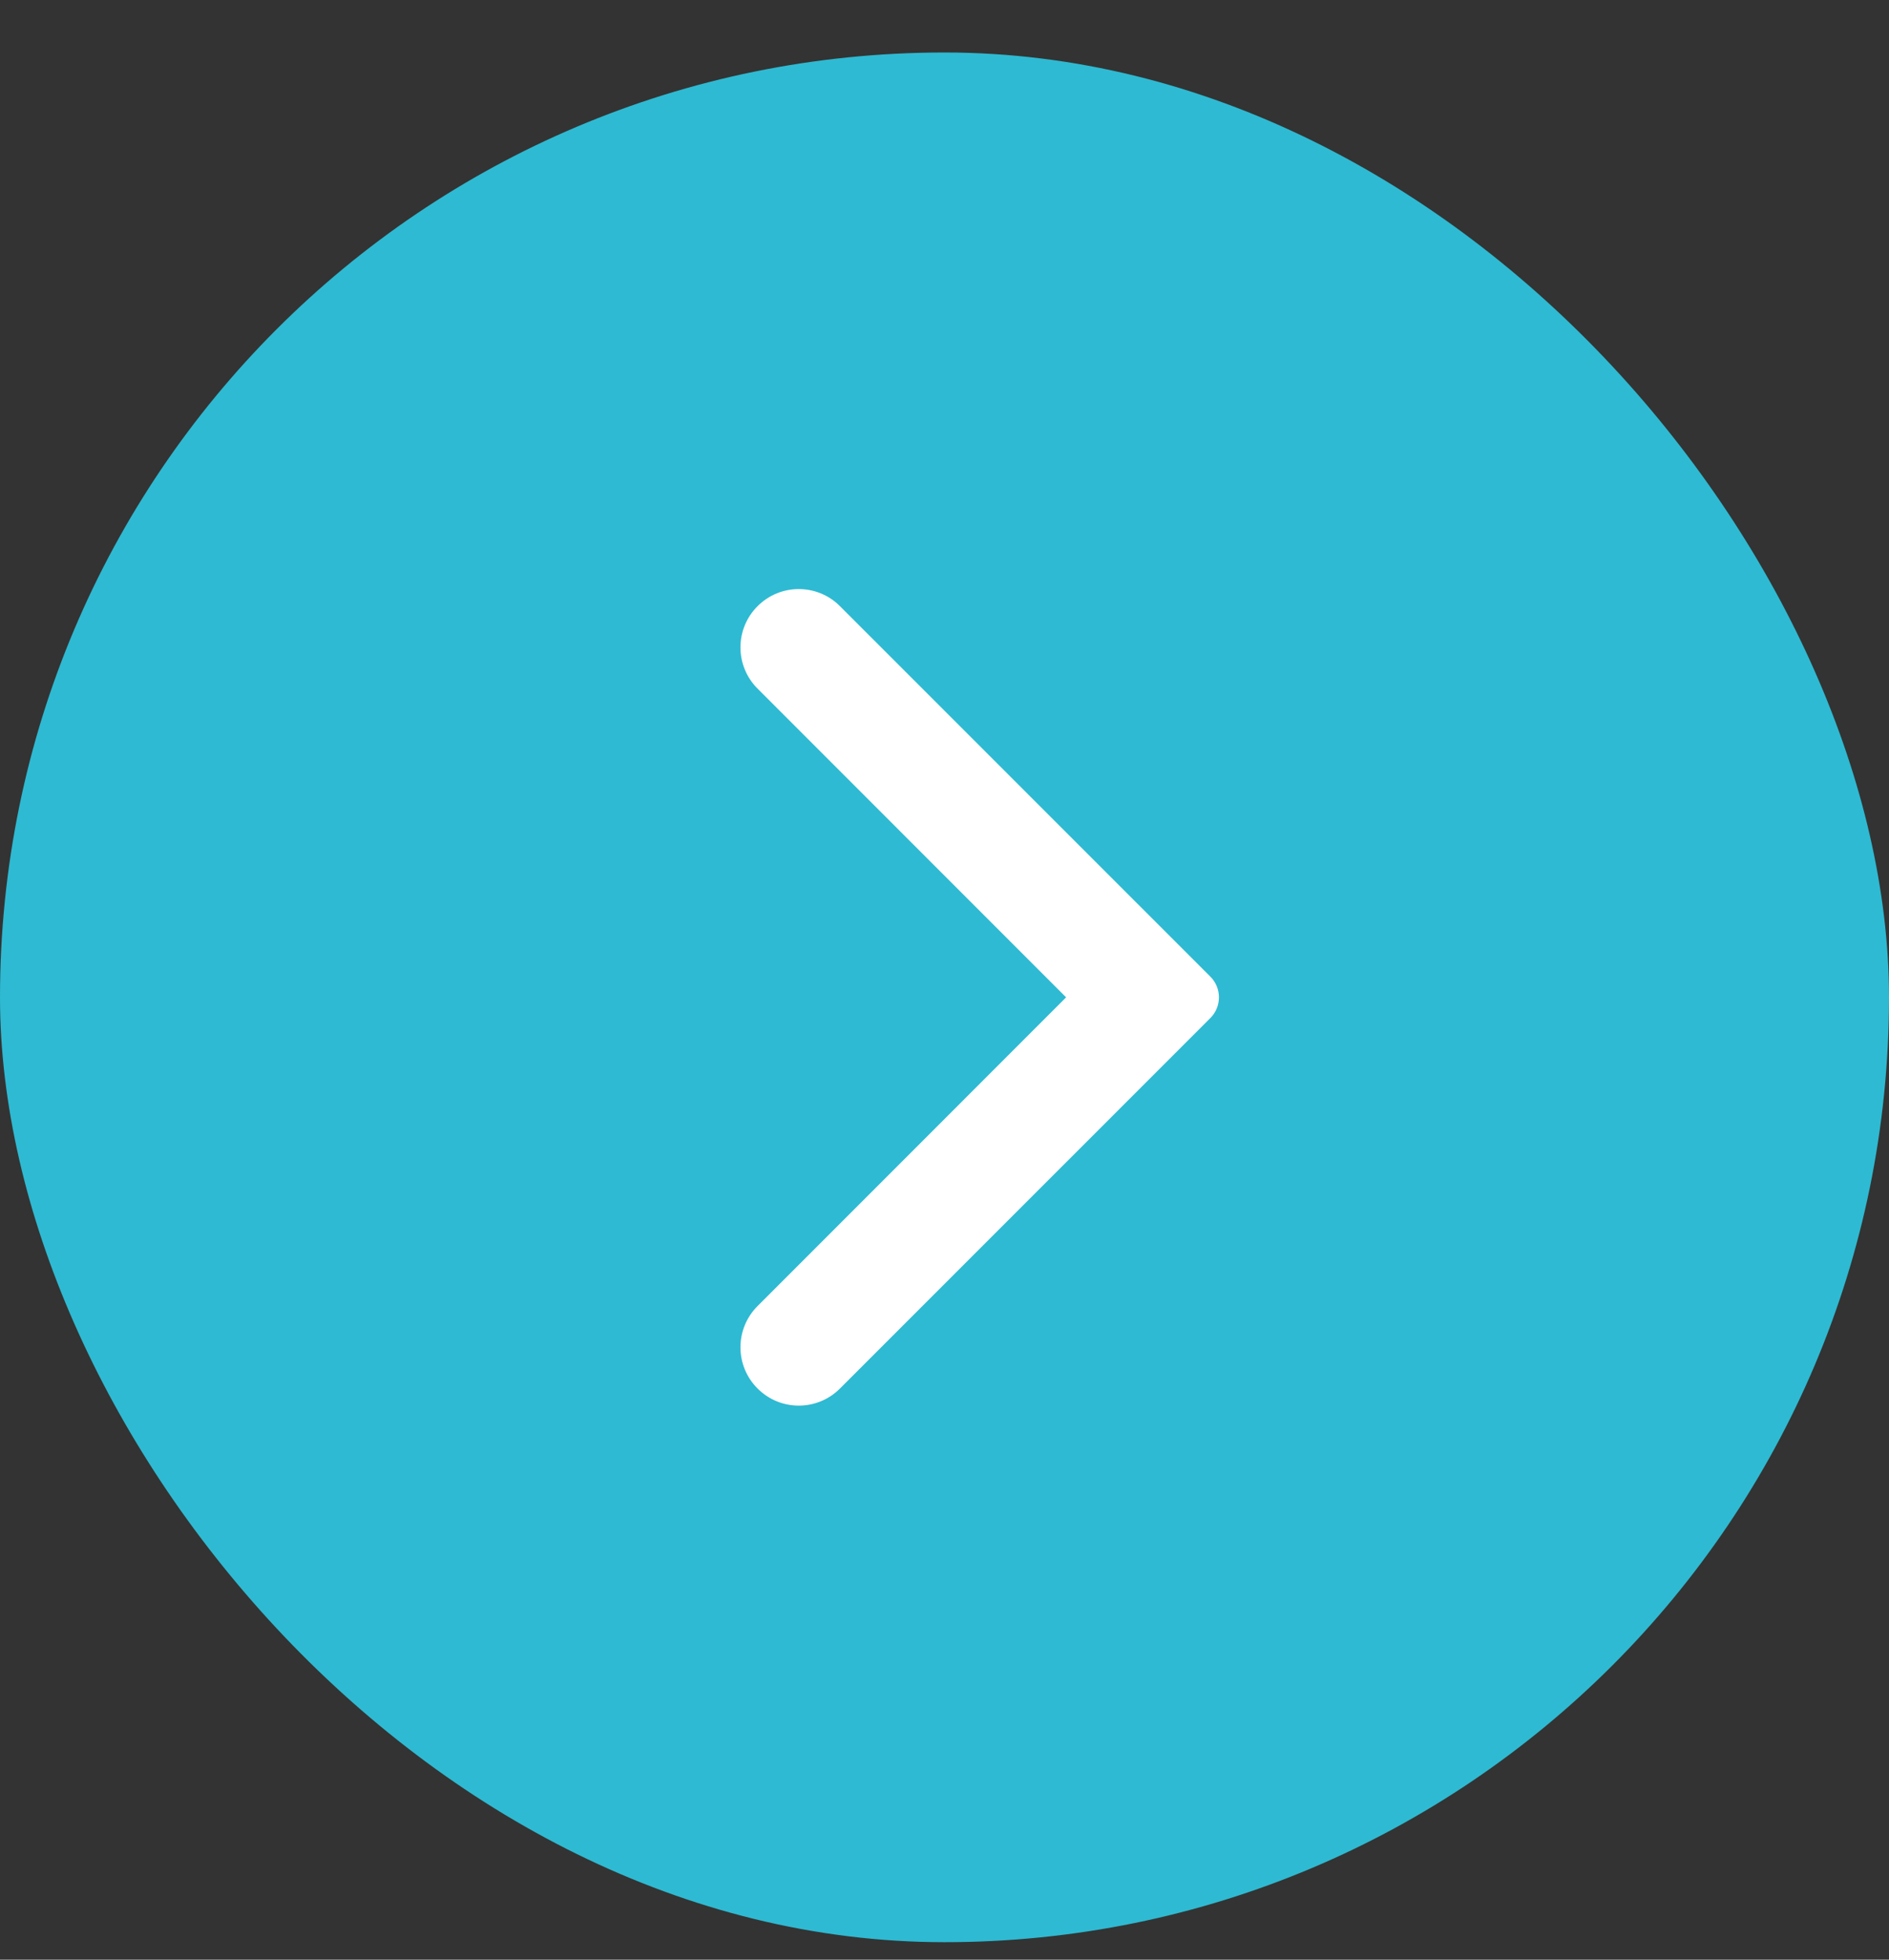
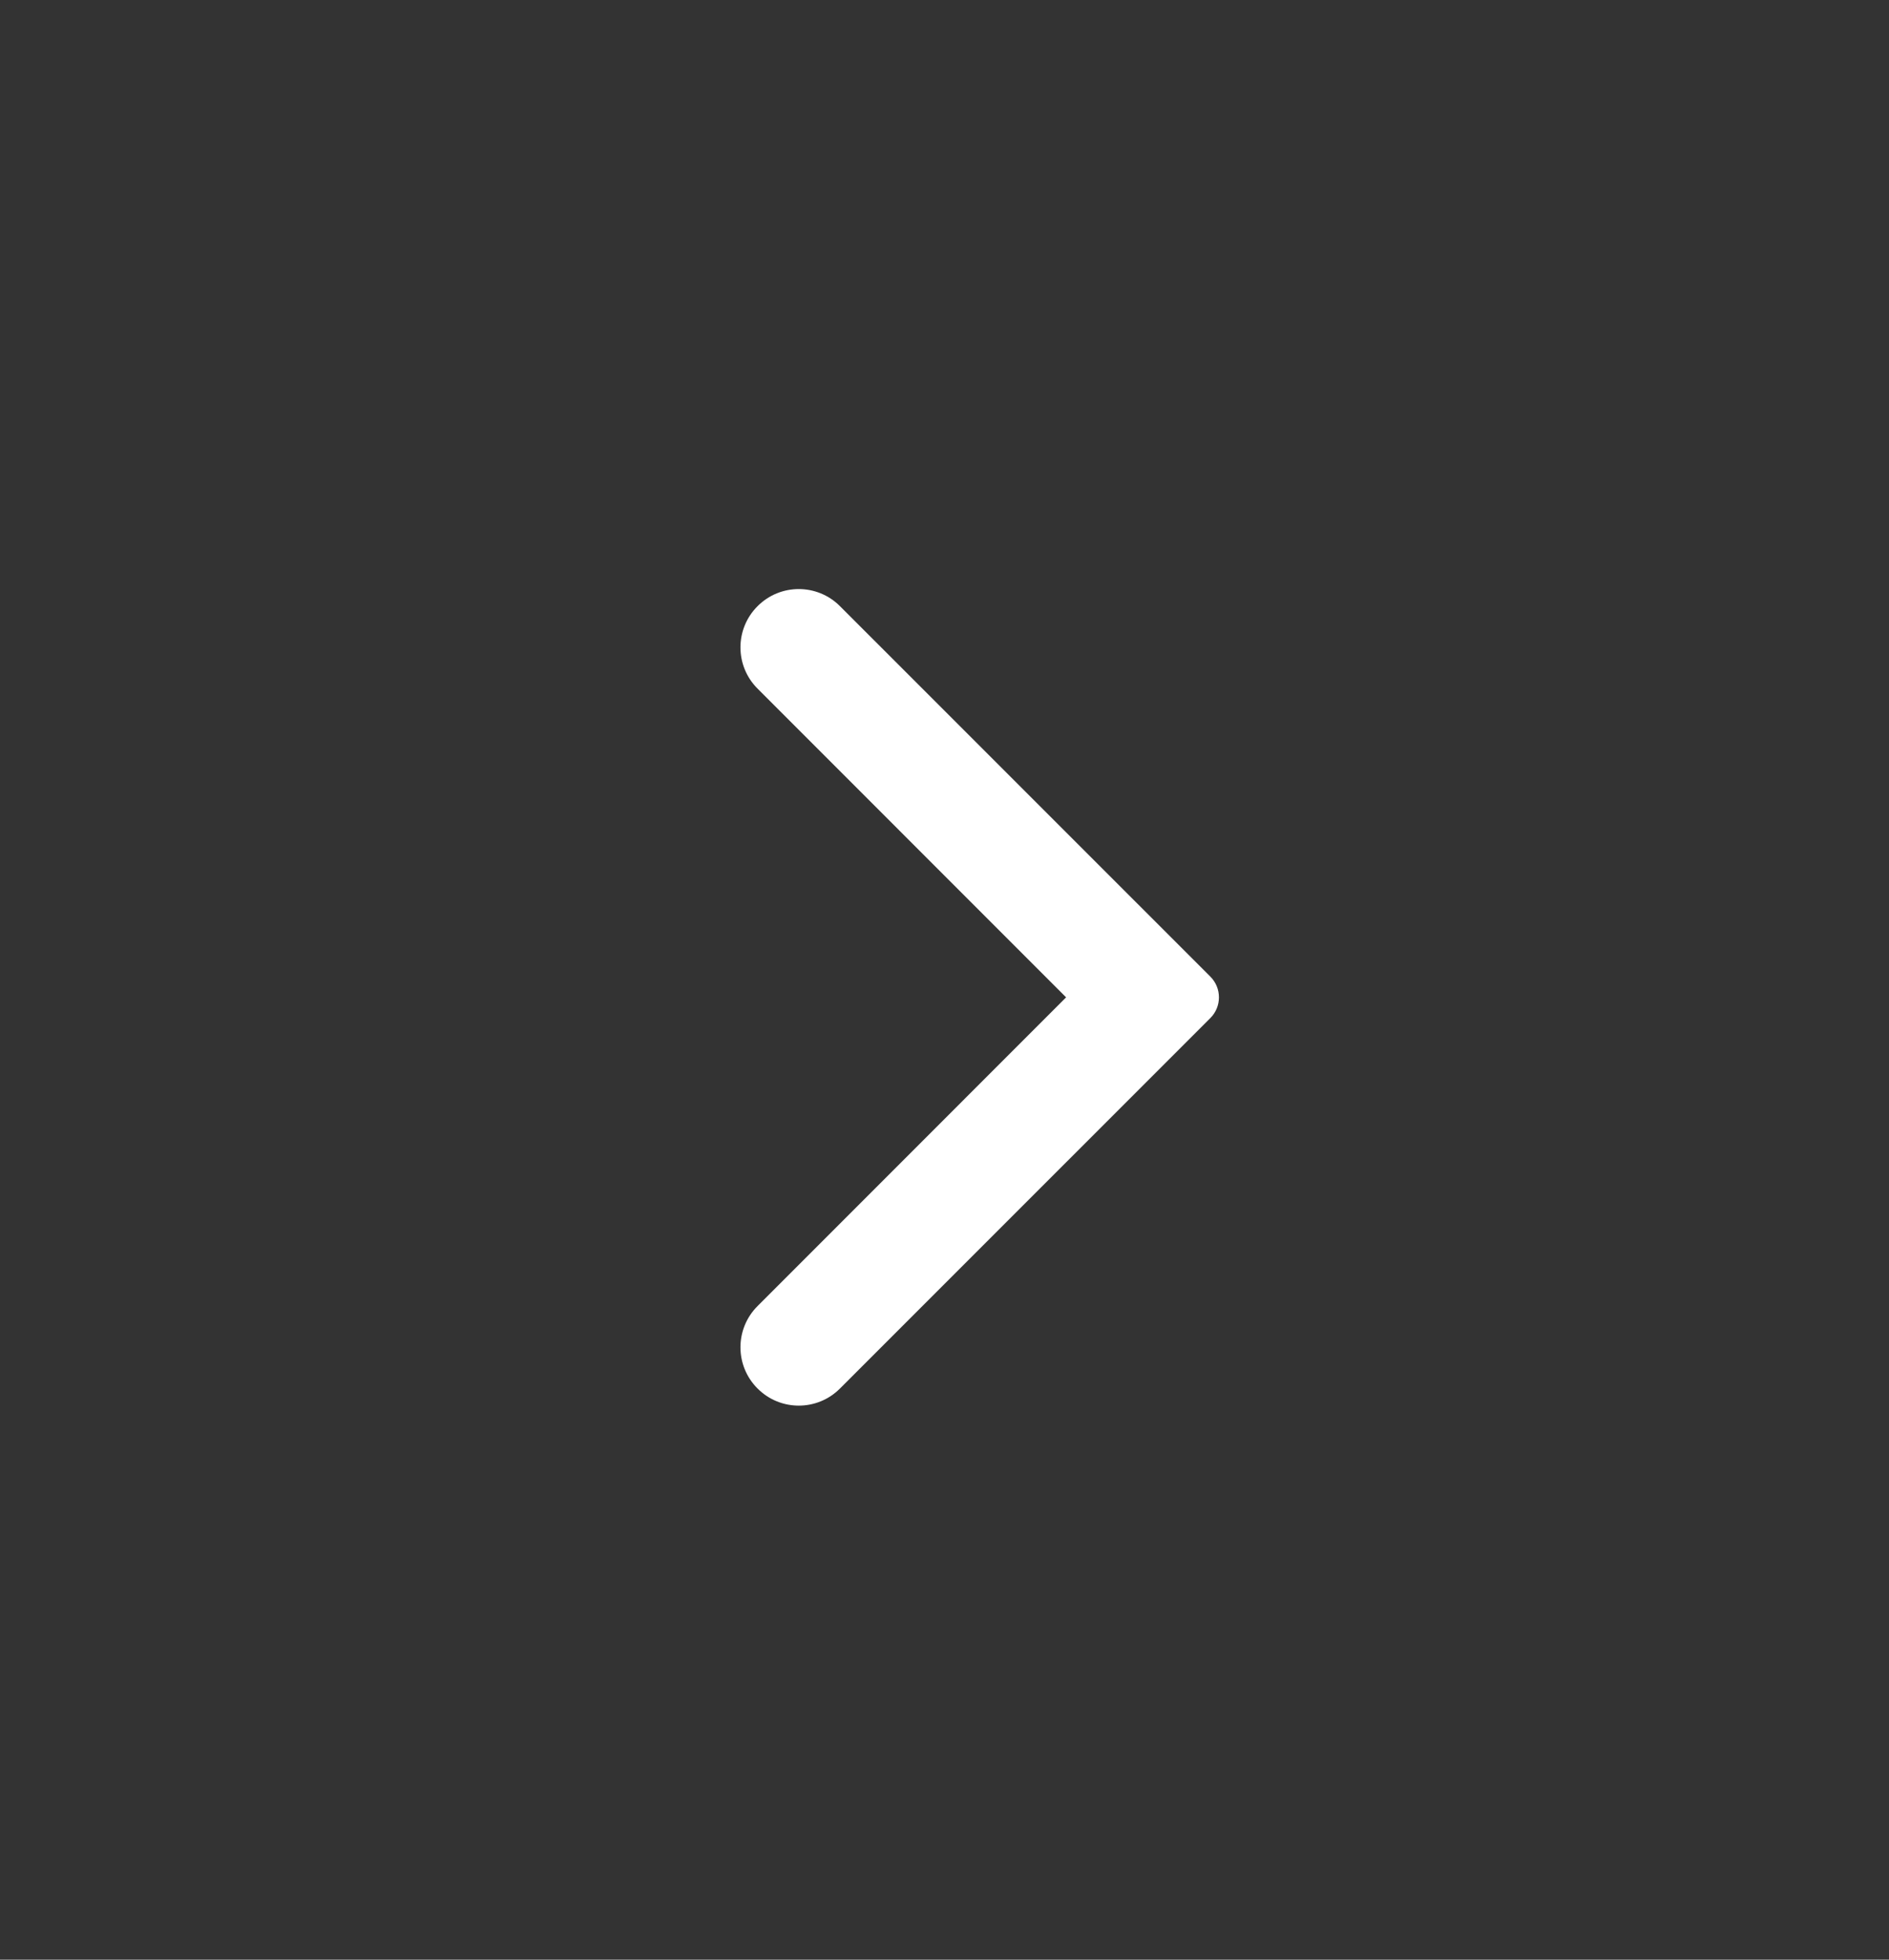
<svg xmlns="http://www.w3.org/2000/svg" width="27" height="28" viewBox="0 0 27 28" fill="none">
  <rect x="0" y="0" width="27" height="28" fill="#333333" stroke="none" />
-   <rect x="27" y="27.75" width="27" height="27" rx="13.5" transform="rotate(-180 27 27.75)" fill="#2EBAD2" />
  <path fill-rule="evenodd" clip-rule="evenodd" d="M10.828 19.839C10.502 19.514 10.502 18.986 10.828 18.661L15.238 14.25L10.828 9.839C10.502 9.514 10.502 8.986 10.828 8.661C11.153 8.335 11.681 8.335 12.006 8.661L17.301 13.955C17.463 14.118 17.463 14.382 17.301 14.545L12.006 19.839C11.681 20.165 11.153 20.165 10.828 19.839Z" fill="white" />
</svg>